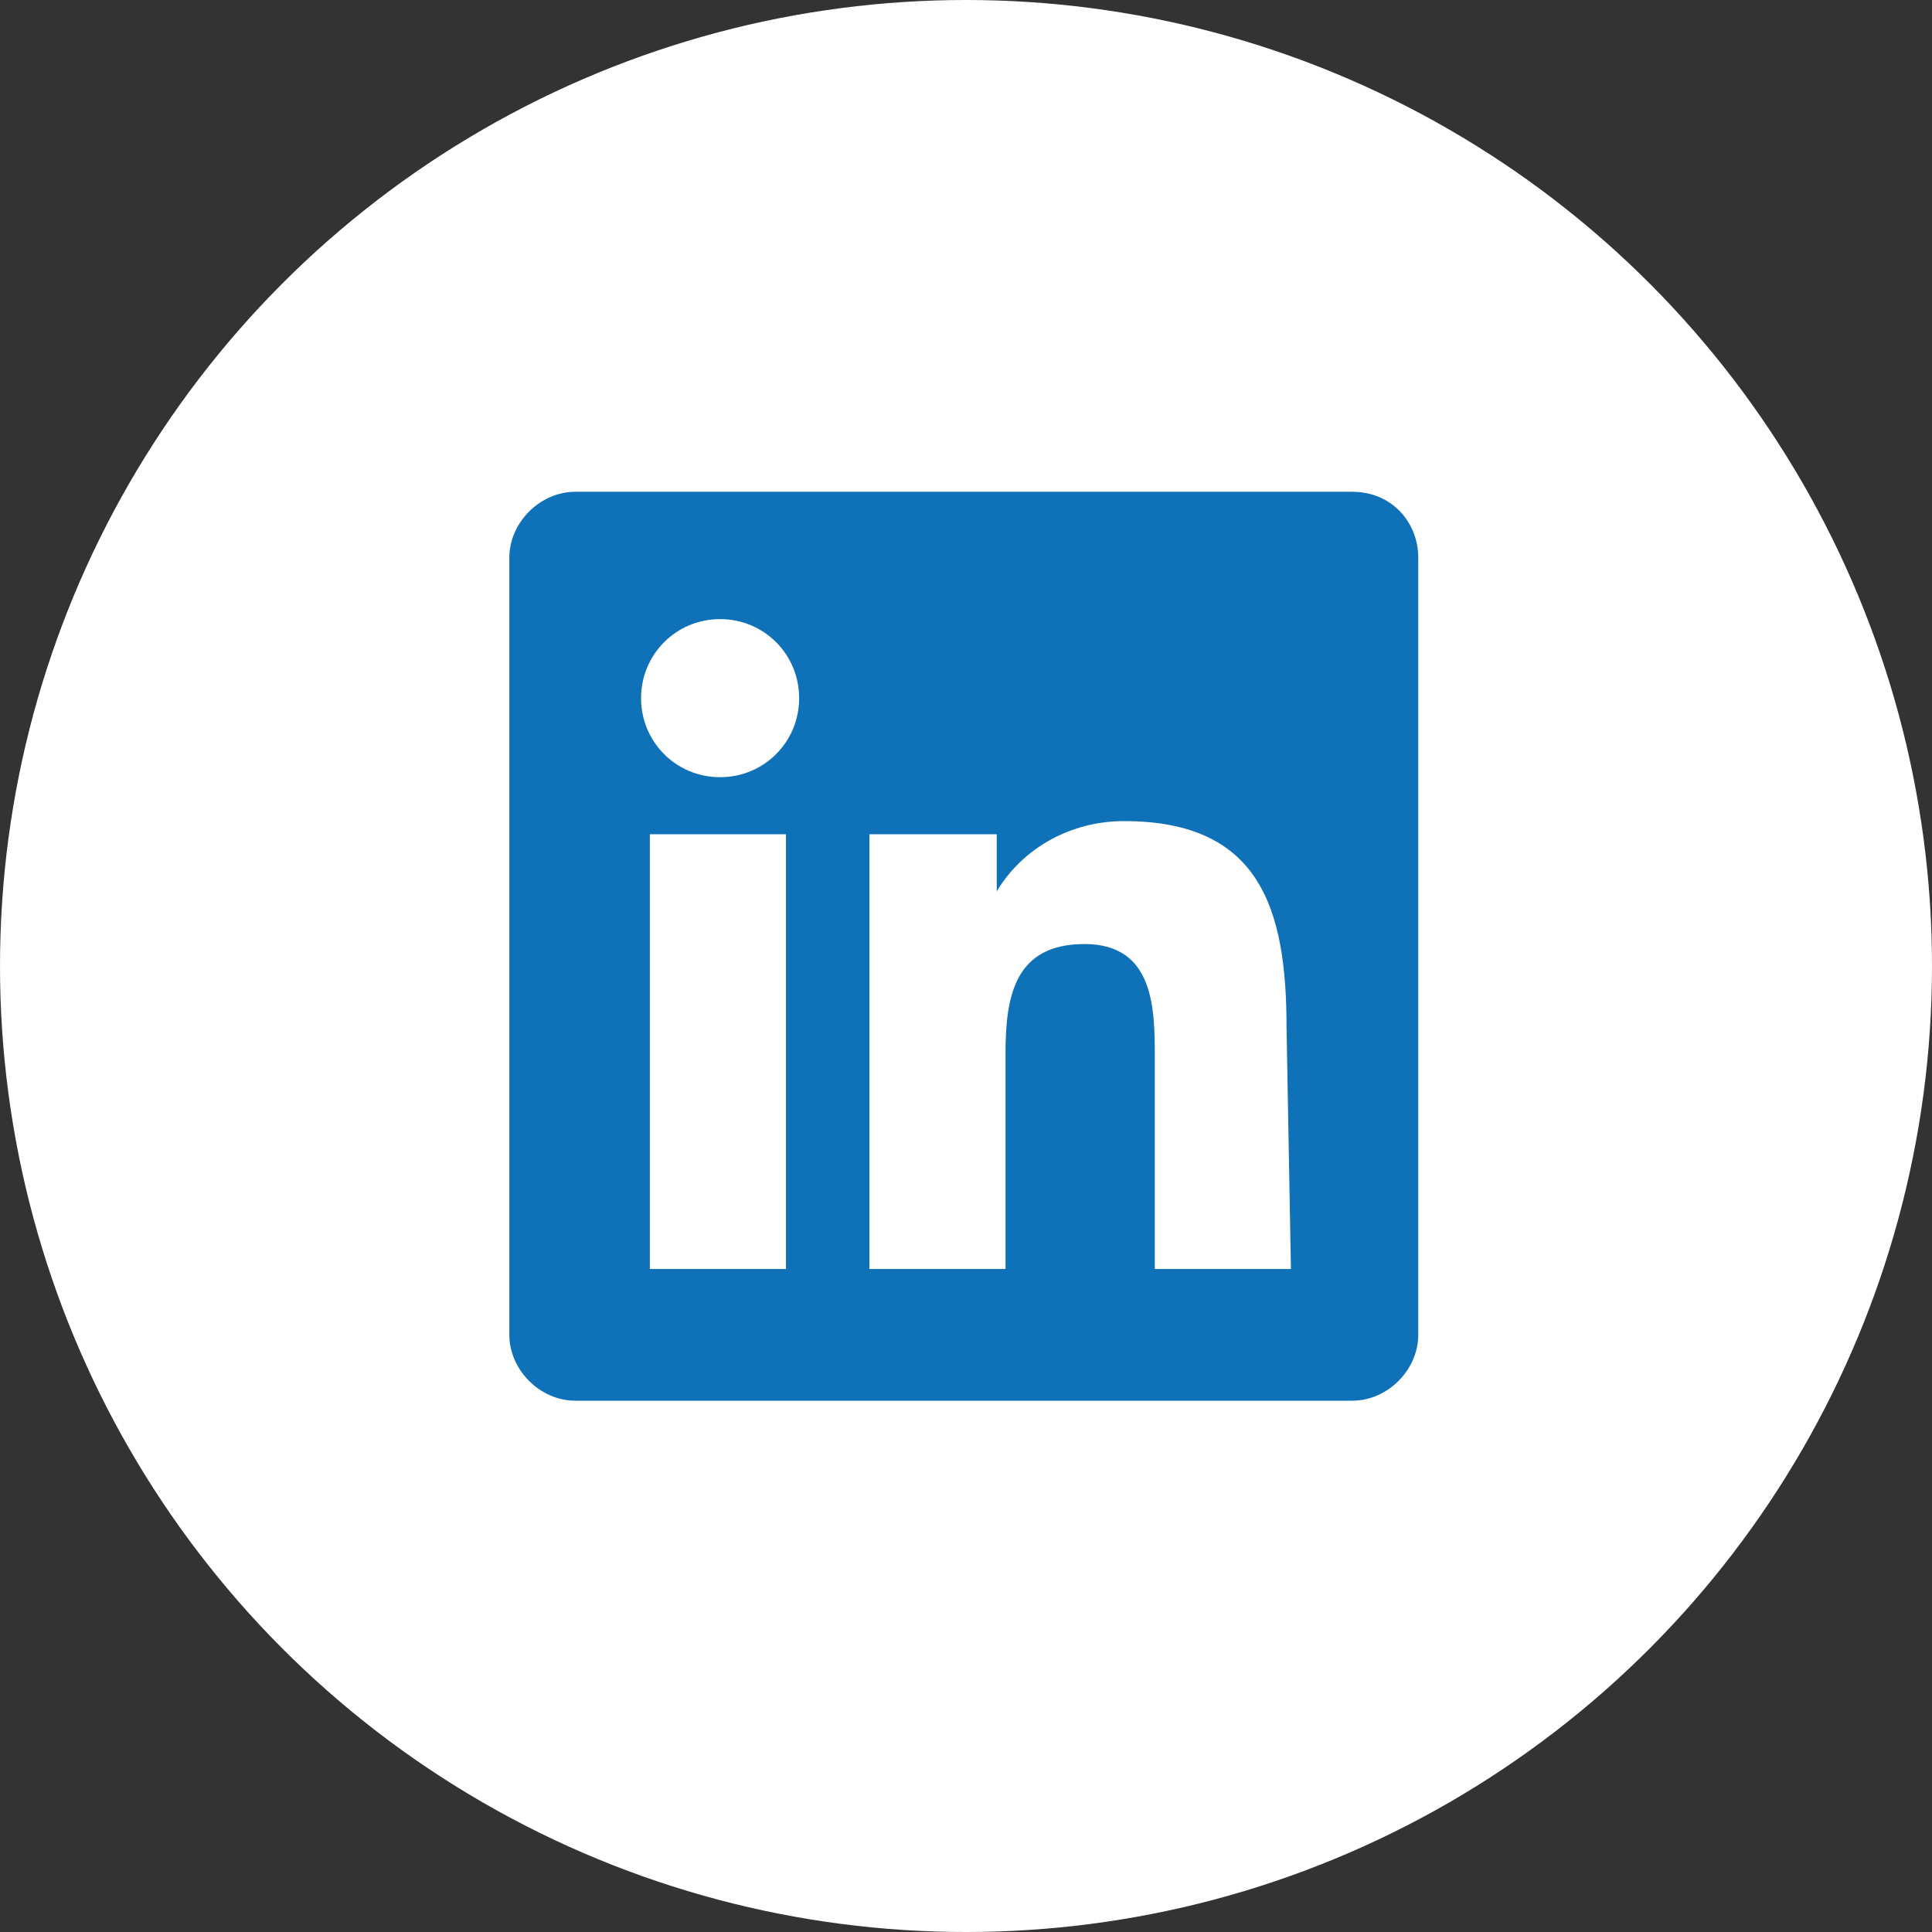
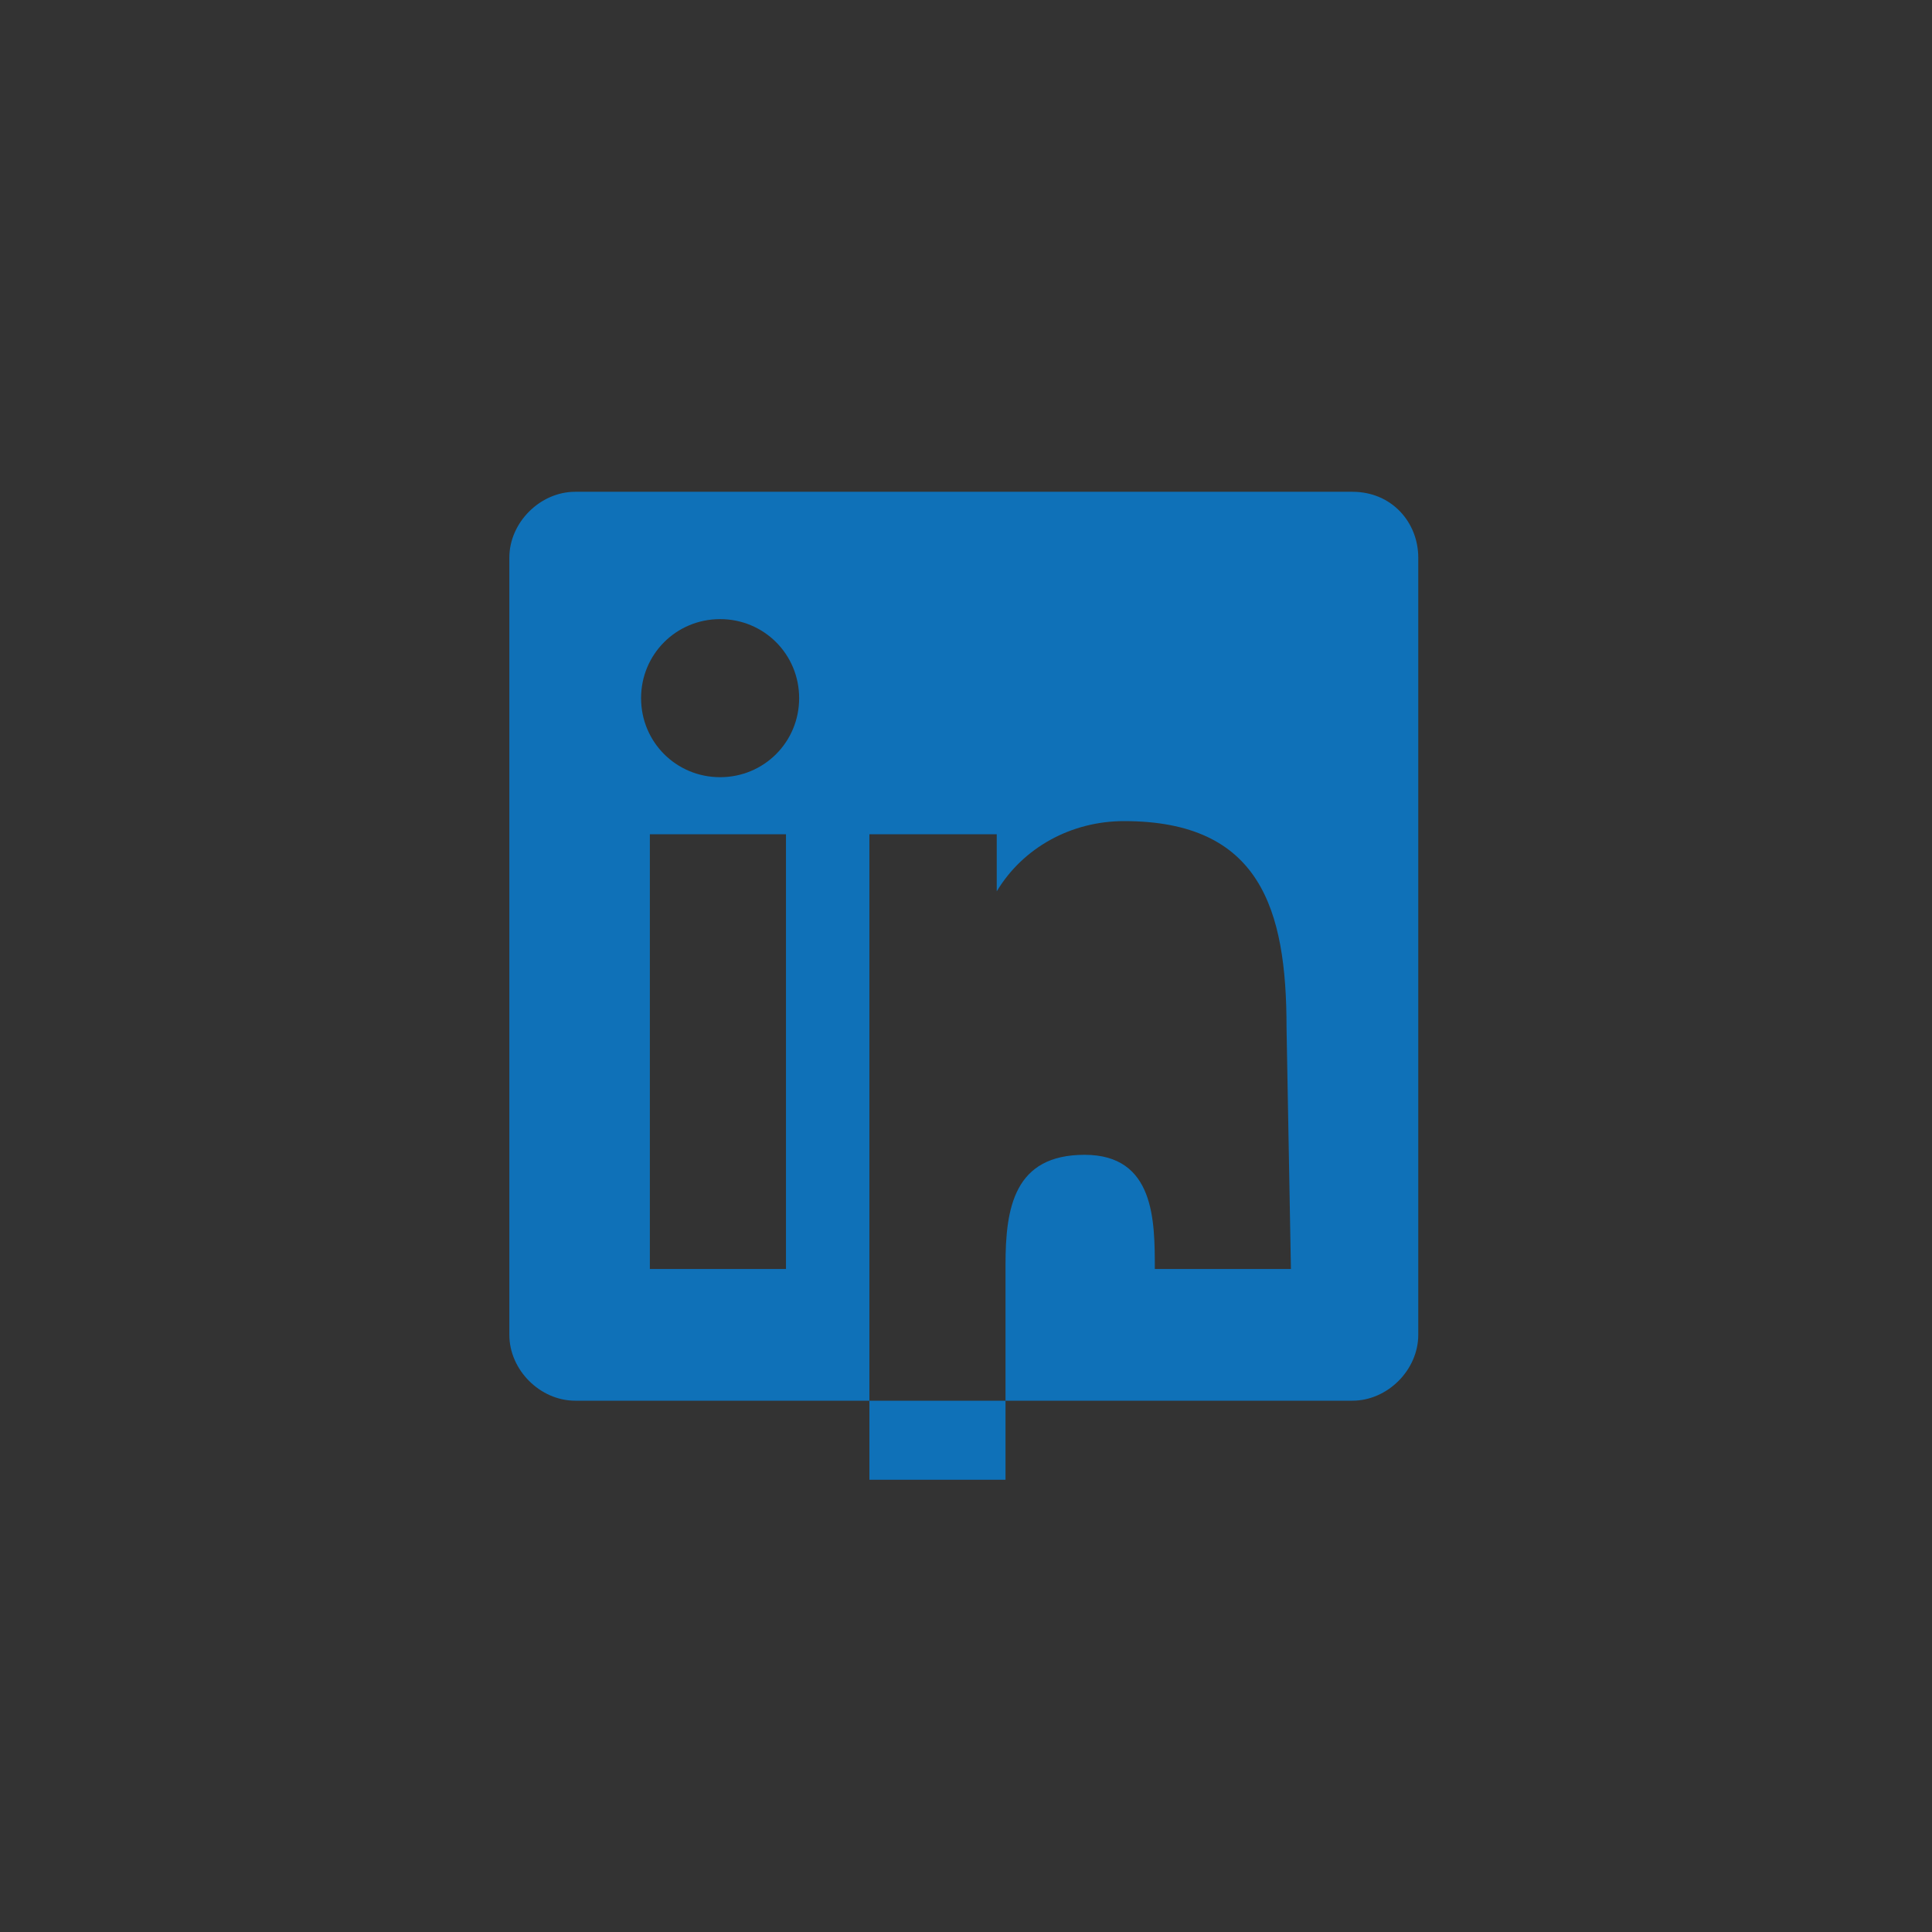
<svg xmlns="http://www.w3.org/2000/svg" version="1.1" id="Layer_1" x="0px" y="0px" viewBox="0 0 44 44" style="enable-background:new 0 0 44 44;" xml:space="preserve">
  <rect x="0" y="0" width="44" height="44" fill="#333333" stroke="none" />
  <style type="text/css">
	.st0{fill:#FFFFFF;}
	.st1{fill:#0F71B8;}
</style>
  <g id="linkedin-icon" transform="translate(-713 -30)">
-     <circle id="Ellipse_2" class="st0" cx="735" cy="52" r="22" />
-     <path id="Icon_awesome-linkedin" class="st1" d="M743.8,41.2h-17.7c-0.8,0-1.5,0.7-1.5,1.5v17.7c0,0.8,0.7,1.5,1.5,1.5h17.7   c0.8,0,1.5-0.7,1.5-1.5V42.7C745.3,41.9,744.7,41.2,743.8,41.2z M730.9,58.9h-3.1V49h3.1L730.9,58.9L730.9,58.9z M729.4,47.7   c-1,0-1.8-0.8-1.8-1.8c0-1,0.8-1.8,1.8-1.8s1.8,0.8,1.8,1.8C731.2,46.9,730.4,47.7,729.4,47.7L729.4,47.7z M742.4,58.9h-3.1v-4.8   c0-1.1,0-2.6-1.6-2.6c-1.6,0-1.8,1.2-1.8,2.5v4.9h-3.1V49h2.9v1.3h0c0.6-1,1.7-1.6,2.9-1.6c3.1,0,3.7,2,3.7,4.7L742.4,58.9z" />
+     <path id="Icon_awesome-linkedin" class="st1" d="M743.8,41.2h-17.7c-0.8,0-1.5,0.7-1.5,1.5v17.7c0,0.8,0.7,1.5,1.5,1.5h17.7   c0.8,0,1.5-0.7,1.5-1.5V42.7C745.3,41.9,744.7,41.2,743.8,41.2z M730.9,58.9h-3.1V49h3.1L730.9,58.9L730.9,58.9z M729.4,47.7   c-1,0-1.8-0.8-1.8-1.8c0-1,0.8-1.8,1.8-1.8s1.8,0.8,1.8,1.8C731.2,46.9,730.4,47.7,729.4,47.7L729.4,47.7z M742.4,58.9h-3.1c0-1.1,0-2.6-1.6-2.6c-1.6,0-1.8,1.2-1.8,2.5v4.9h-3.1V49h2.9v1.3h0c0.6-1,1.7-1.6,2.9-1.6c3.1,0,3.7,2,3.7,4.7L742.4,58.9z" />
  </g>
</svg>